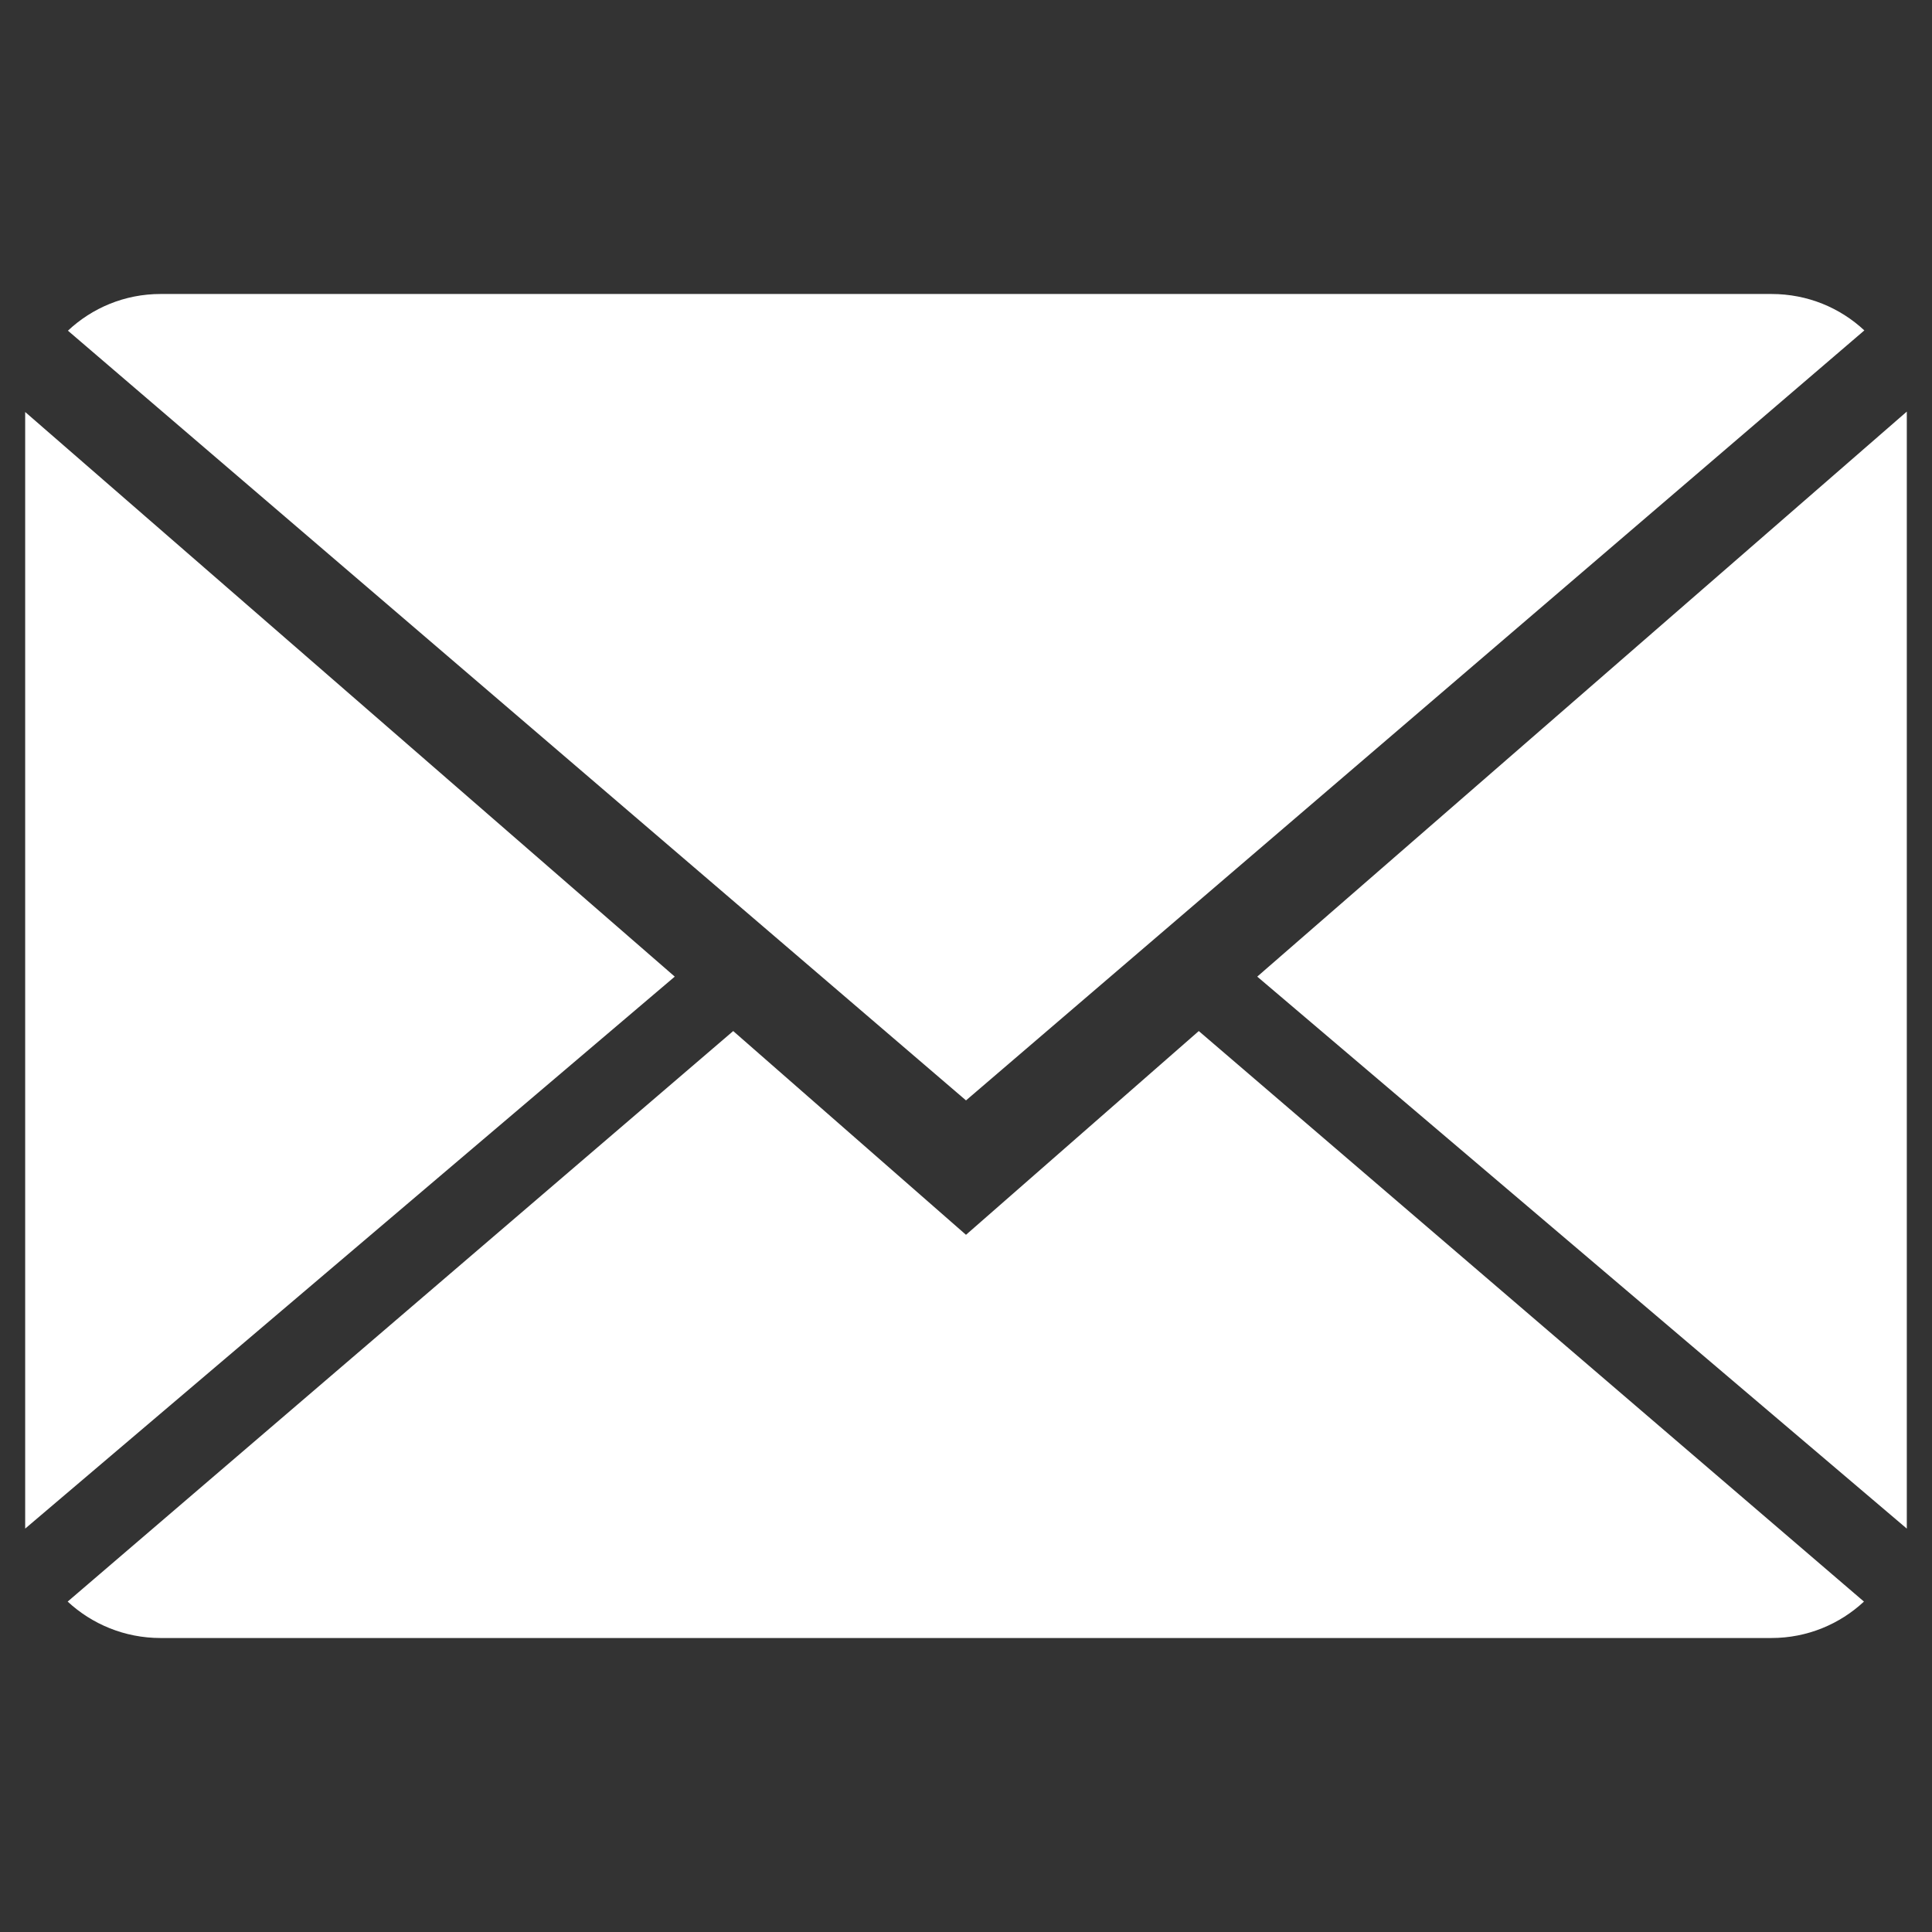
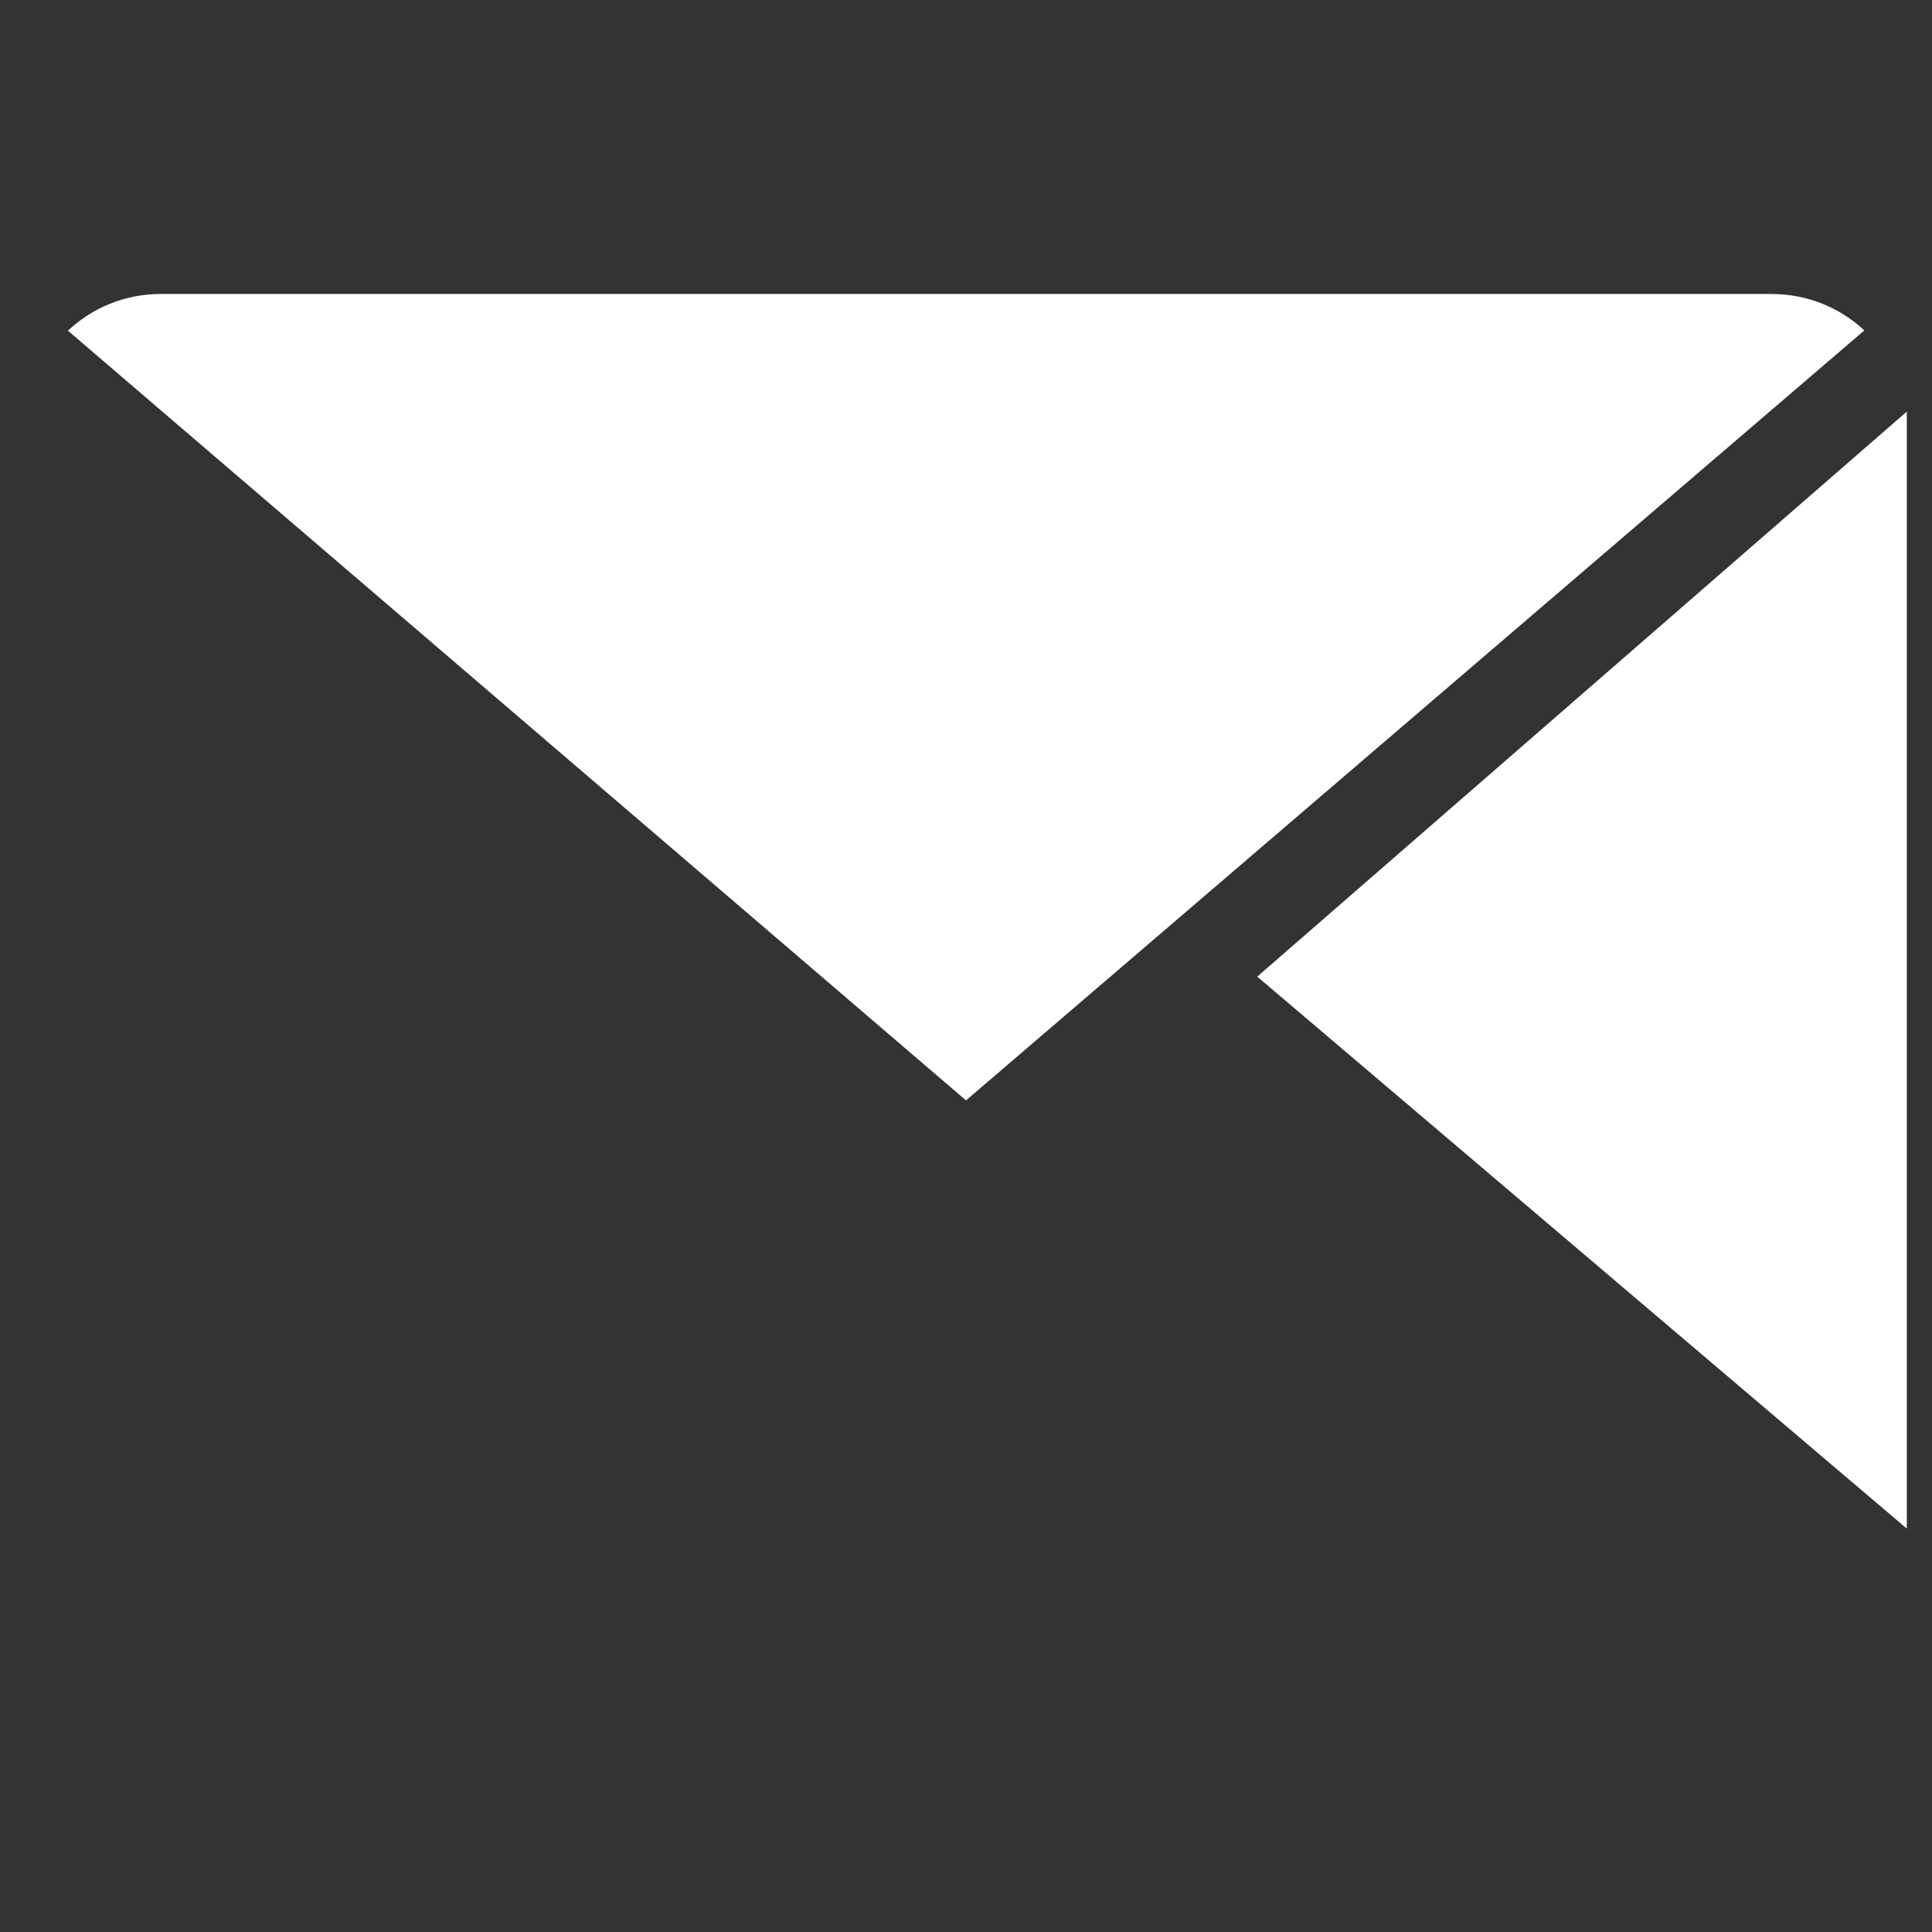
<svg xmlns="http://www.w3.org/2000/svg" version="1.1" id="Capa_1" x="0px" y="0px" width="122.699px" height="122.699px" viewBox="0 0 122.699 122.699" enable-background="new 0 0 122.699 122.699" xml:space="preserve">
  <rect x="0" y="0" width="122.699" height="122.699" fill="#333333" stroke="none" />
  <g>
    <g>
-       <path fill="#FFFFFF" d="M61.349,78.421l-14.784-12.94L4.297,101.715c1.536,1.425,3.611,2.313,5.898,2.313h102.309    c2.279,0,4.345-0.888,5.873-2.313L76.133,65.481L61.349,78.421z" />
-       <path fill="#FFFFFF" d="M118.402,20.984c-1.536-1.434-3.602-2.313-5.898-2.313H10.195c-2.279,0-4.345,0.888-5.881,2.33    l57.036,48.884L118.402,20.984z" />
-       <polygon fill="#FFFFFF" points="1.599,26.165 1.599,97.08 42.853,62.024   " />
+       <path fill="#FFFFFF" d="M118.402,20.984c-1.536-1.434-3.602-2.313-5.898-2.313H10.195c-2.279,0-4.345,0.888-5.881,2.33    l57.036,48.884z" />
      <polygon fill="#FFFFFF" points="79.846,62.024 121.099,97.08 121.099,26.14   " />
    </g>
  </g>
</svg>